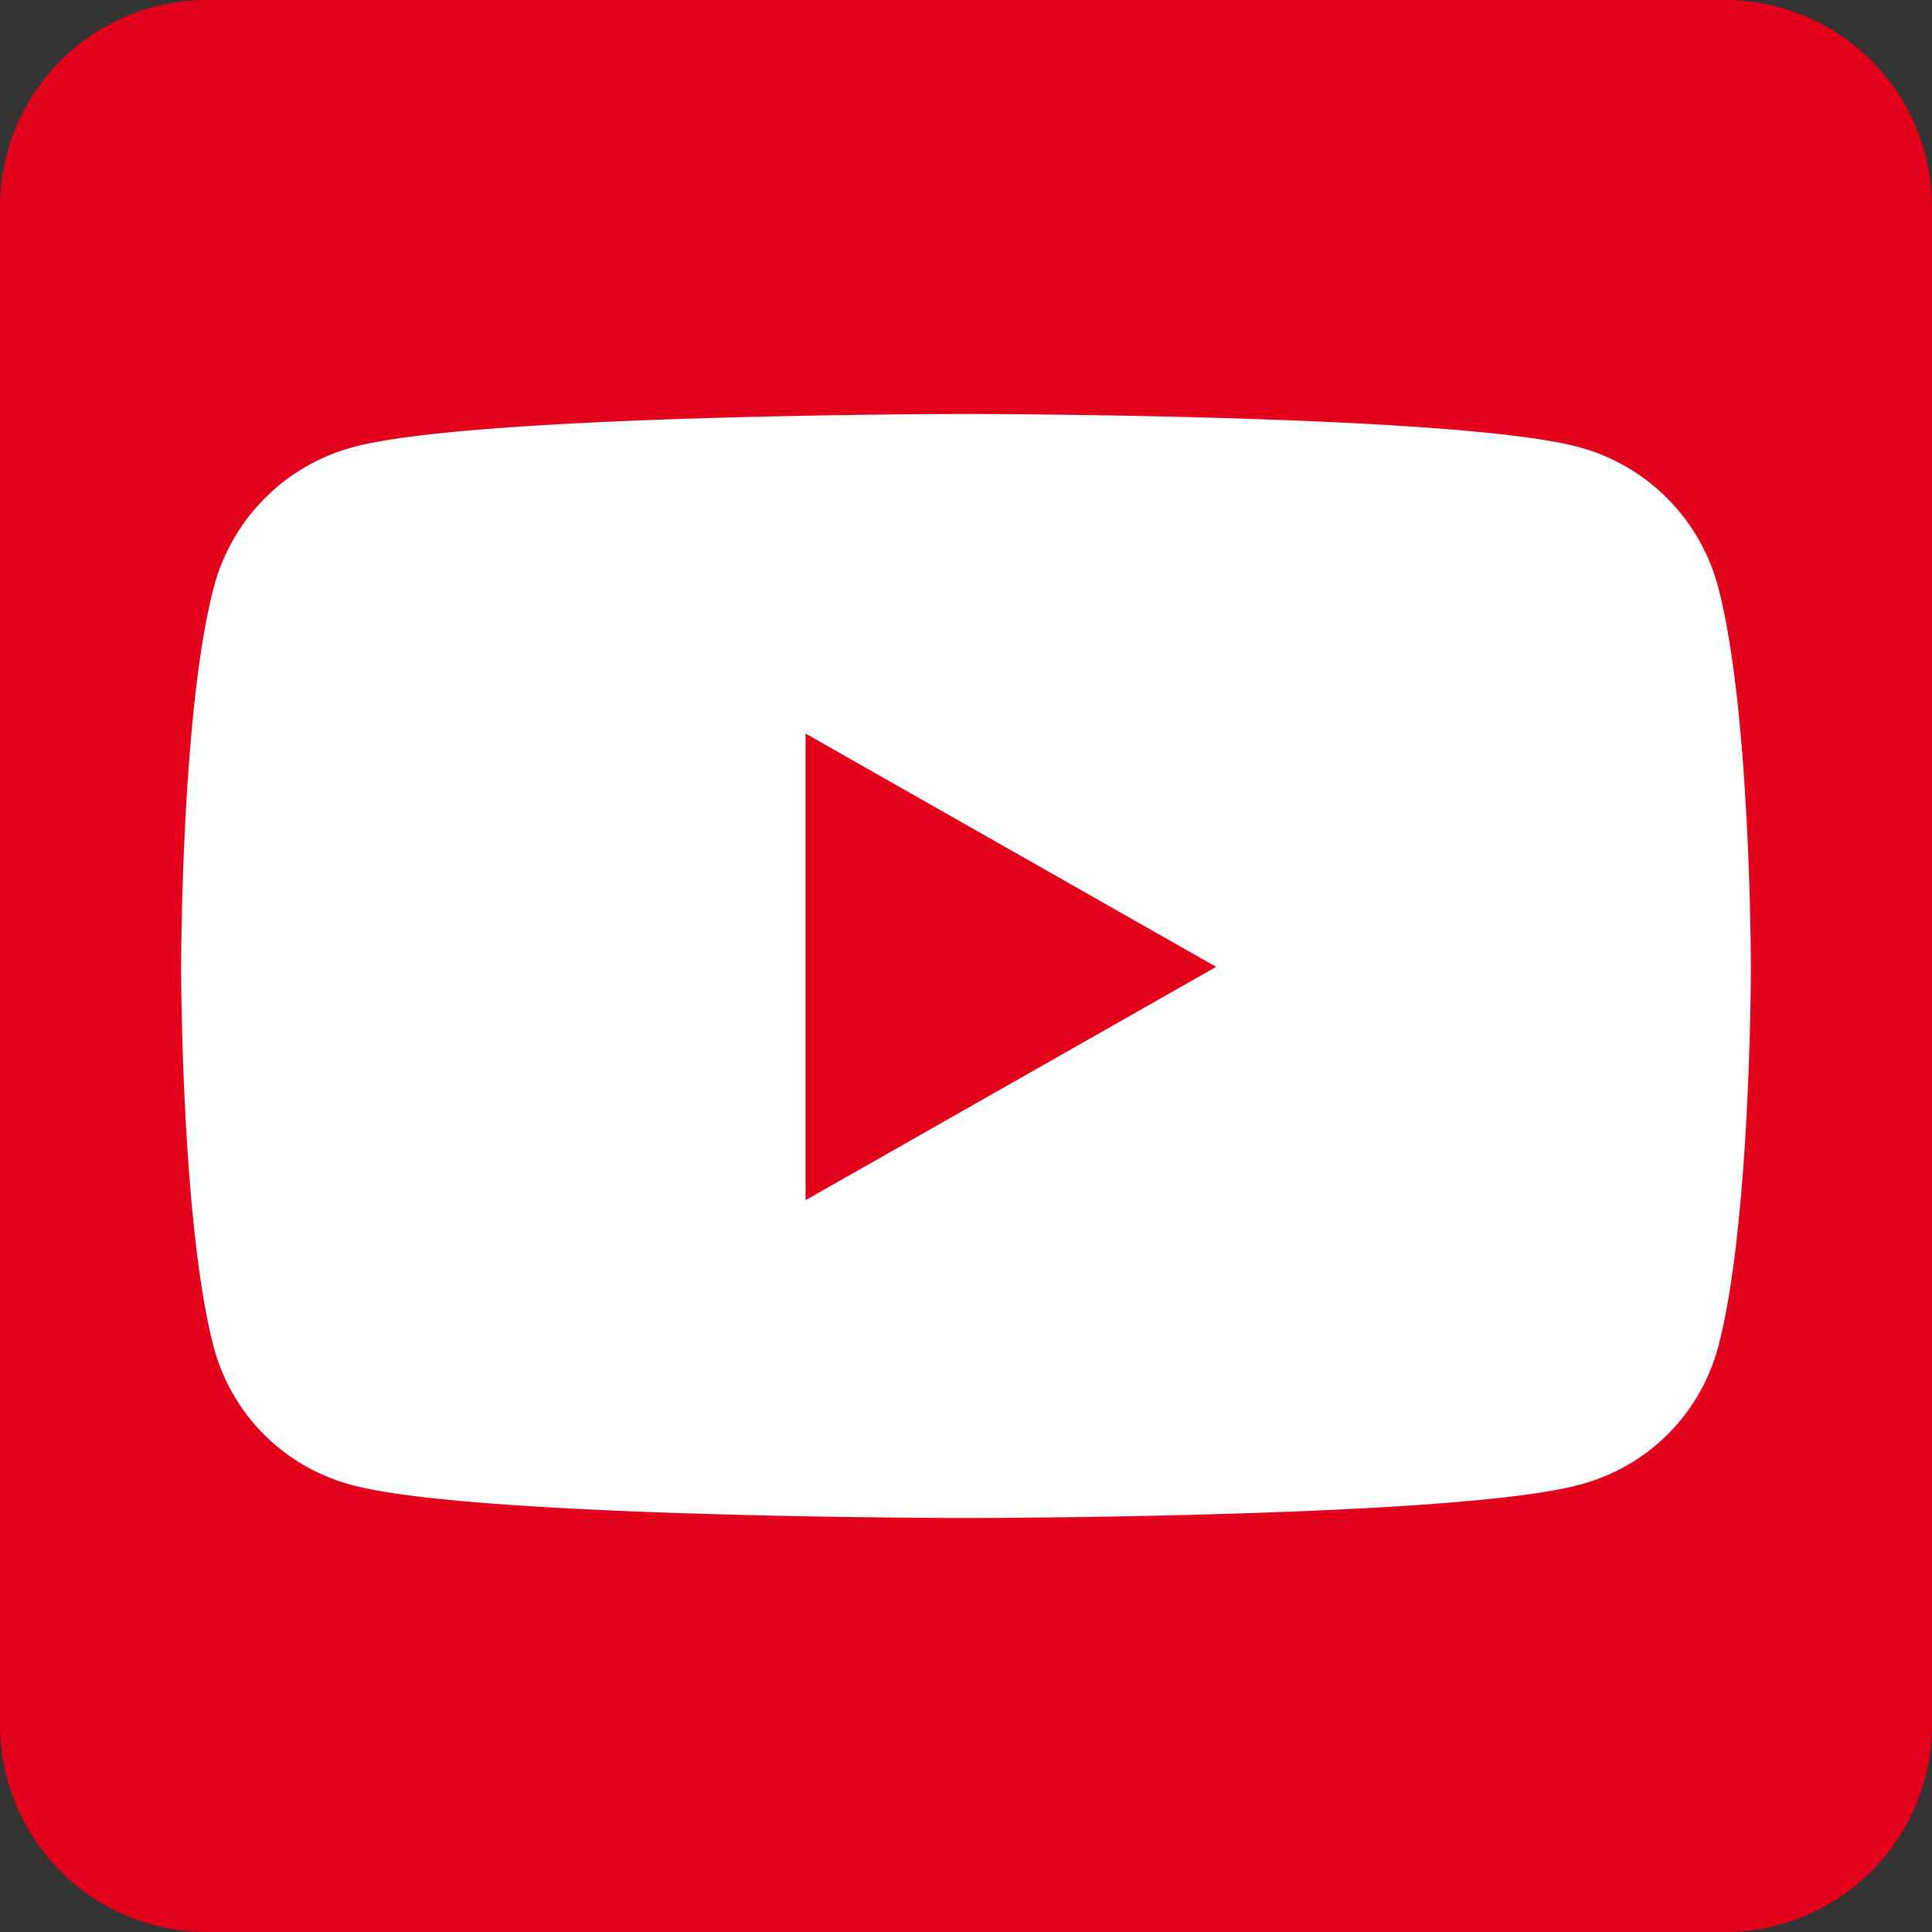
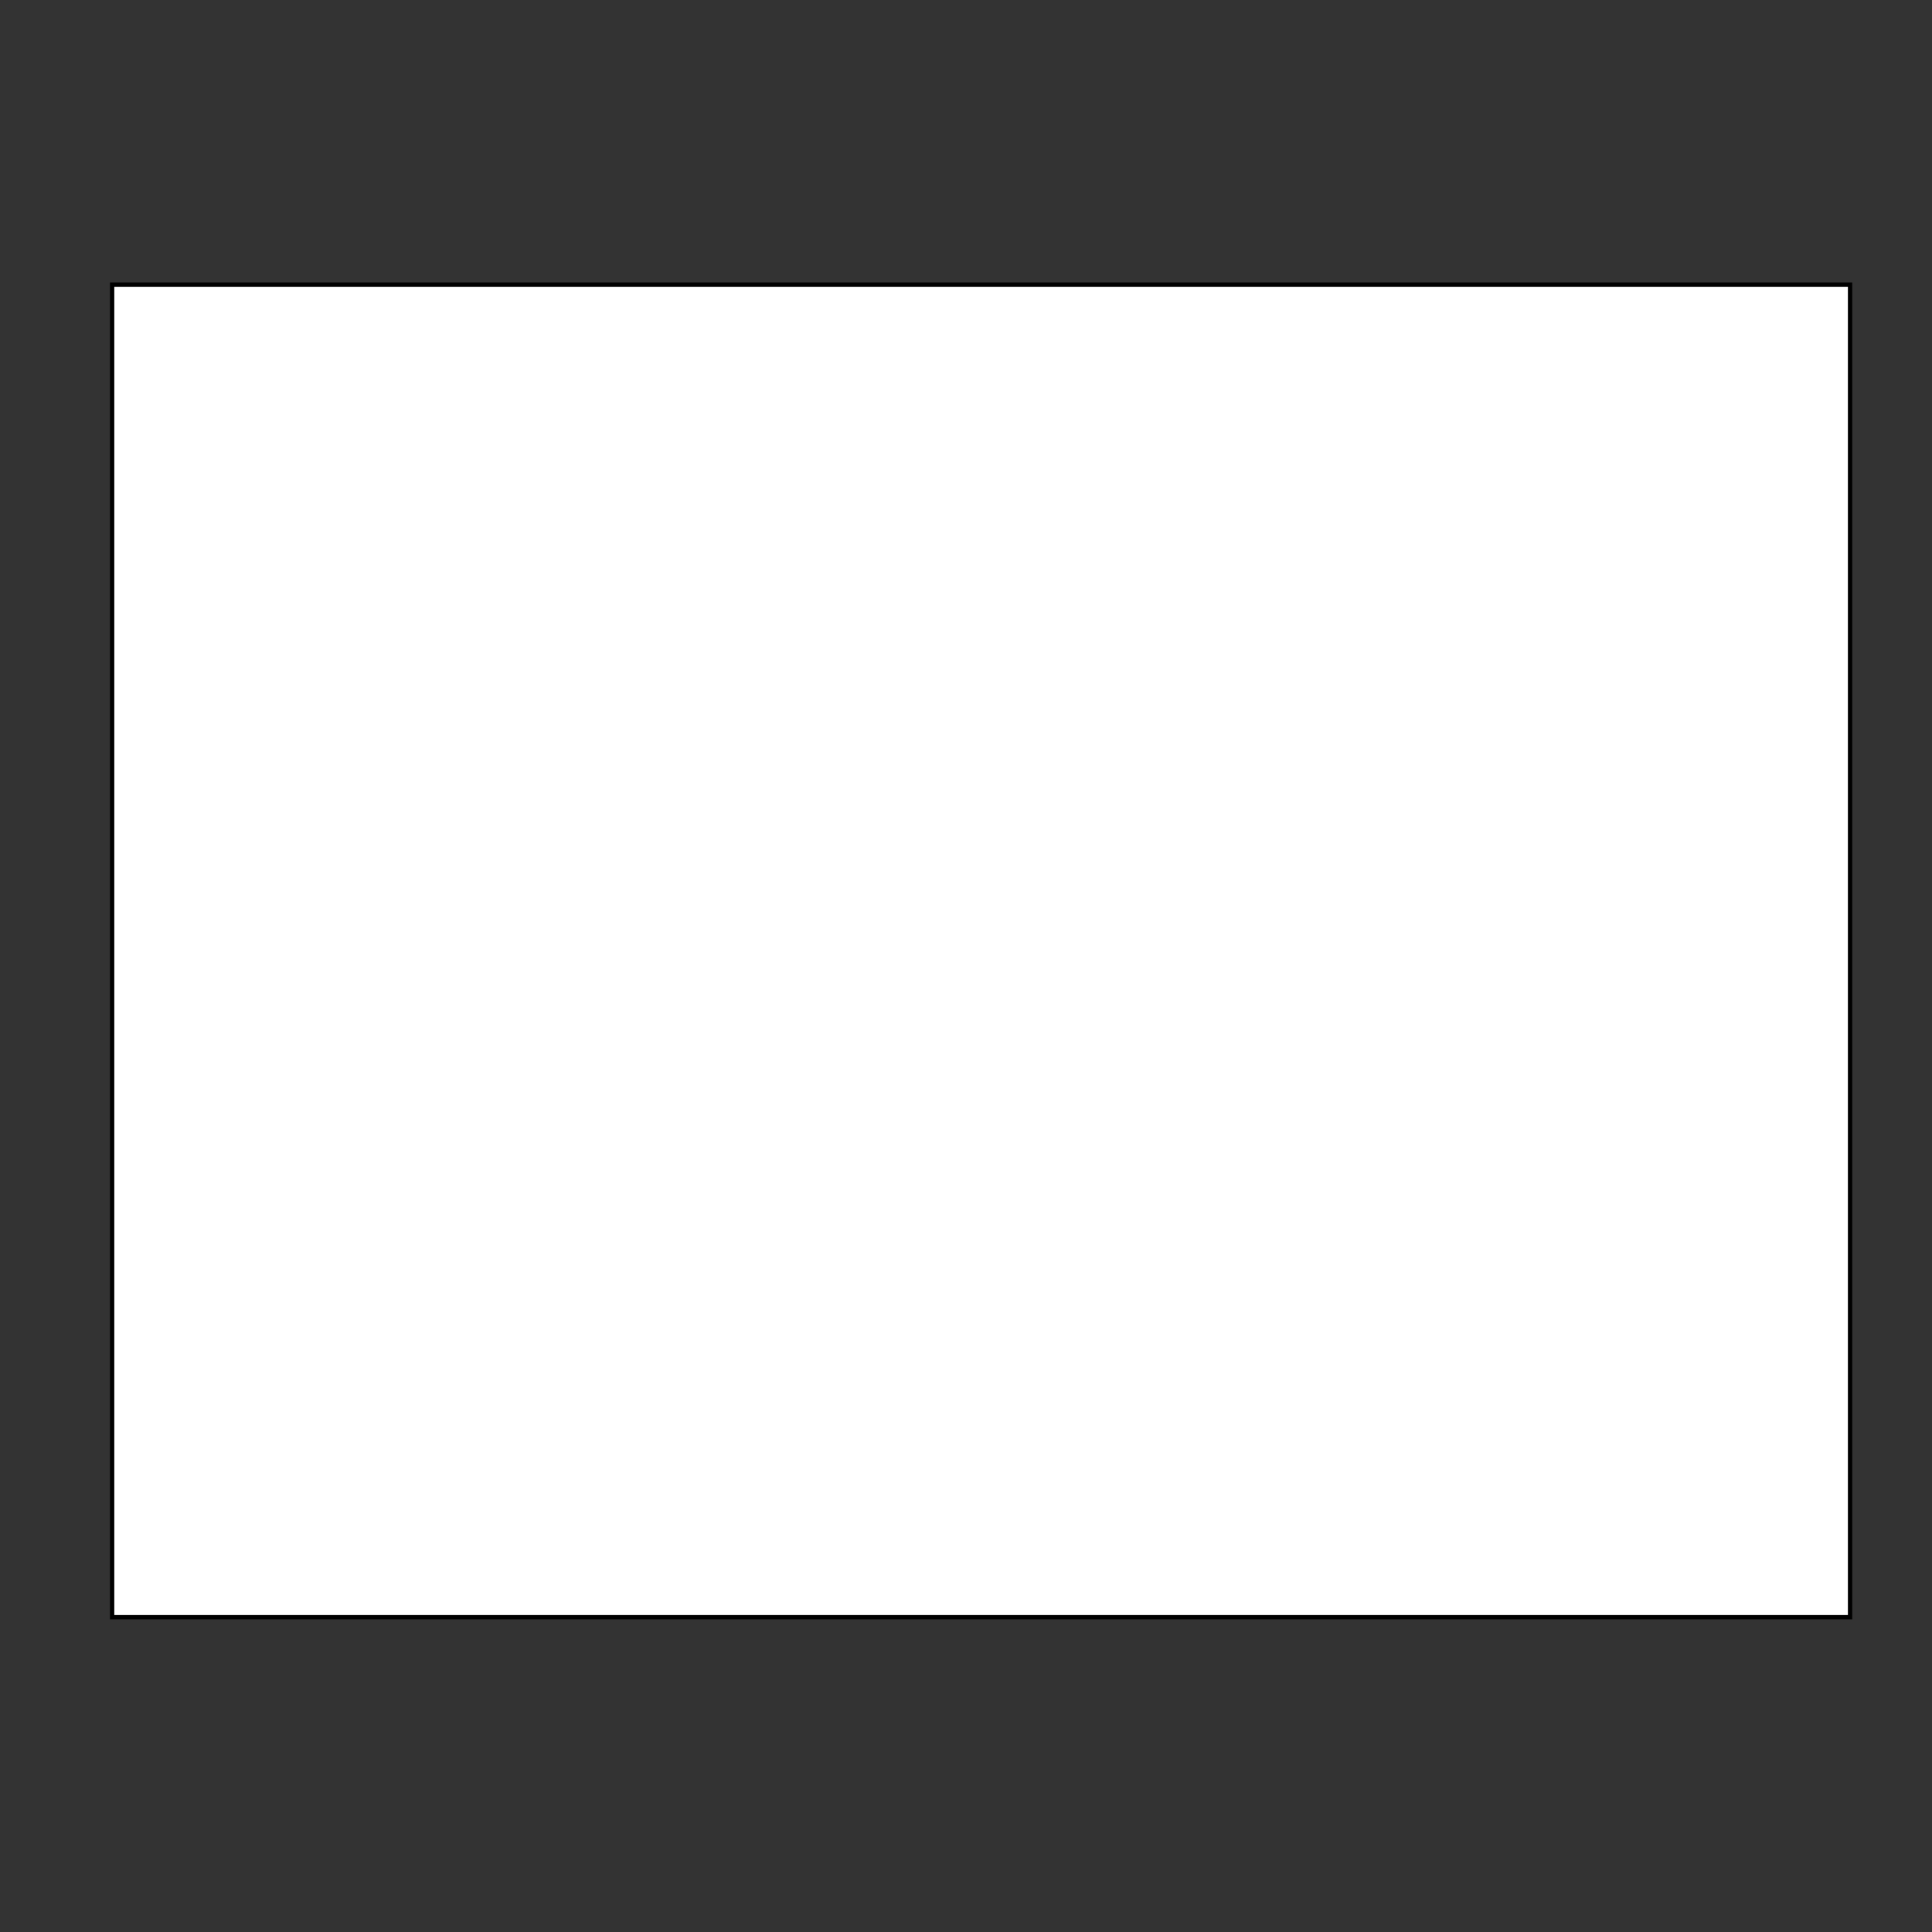
<svg xmlns="http://www.w3.org/2000/svg" viewBox="0 0 448 448">
  <rect x="0" y="0" width="448" height="448" fill="#333333" stroke="none" />
  <defs>
    <style>.cls-1{fill:#fff;stroke:#000;stroke-miterlimit:10;}.cls-2{fill:#e3001b;}</style>
  </defs>
  <title>Element 1</title>
  <g id="Ebene_2" data-name="Ebene 2">
    <g id="Ebene_1-2" data-name="Ebene 1">
      <g id="_title_" data-name="&lt;title&gt;">
        <rect class="cls-1" x="26" y="66" width="403" height="309" />
      </g>
      <g id="Ebene_2-2" data-name="Ebene 2">
        <g id="Ebene_1-2-2" data-name="Ebene 1-2">
-           <path class="cls-2" d="M186.8,170.1,282,224.2l-95.2,54.1ZM448,48V400a48,48,0,0,1-48,48H48A48,48,0,0,1,0,400V48A48,48,0,0,1,48,0H400A48,48,0,0,1,448,48ZM406,224.3s0-59.6-7.6-88.2a45.66,45.66,0,0,0-32.2-32.4C337.9,96,224,96,224,96s-113.9,0-142.2,7.7a45.66,45.66,0,0,0-32.2,32.4C42,164.6,42,224.3,42,224.3s0,59.6,7.6,88.2a45,45,0,0,0,32.2,31.9C110.1,352,224,352,224,352s113.9,0,142.2-7.7a45,45,0,0,0,32.2-31.9c7.6-28.5,7.6-88.1,7.6-88.1Z" />
-         </g>
+           </g>
      </g>
    </g>
  </g>
</svg>